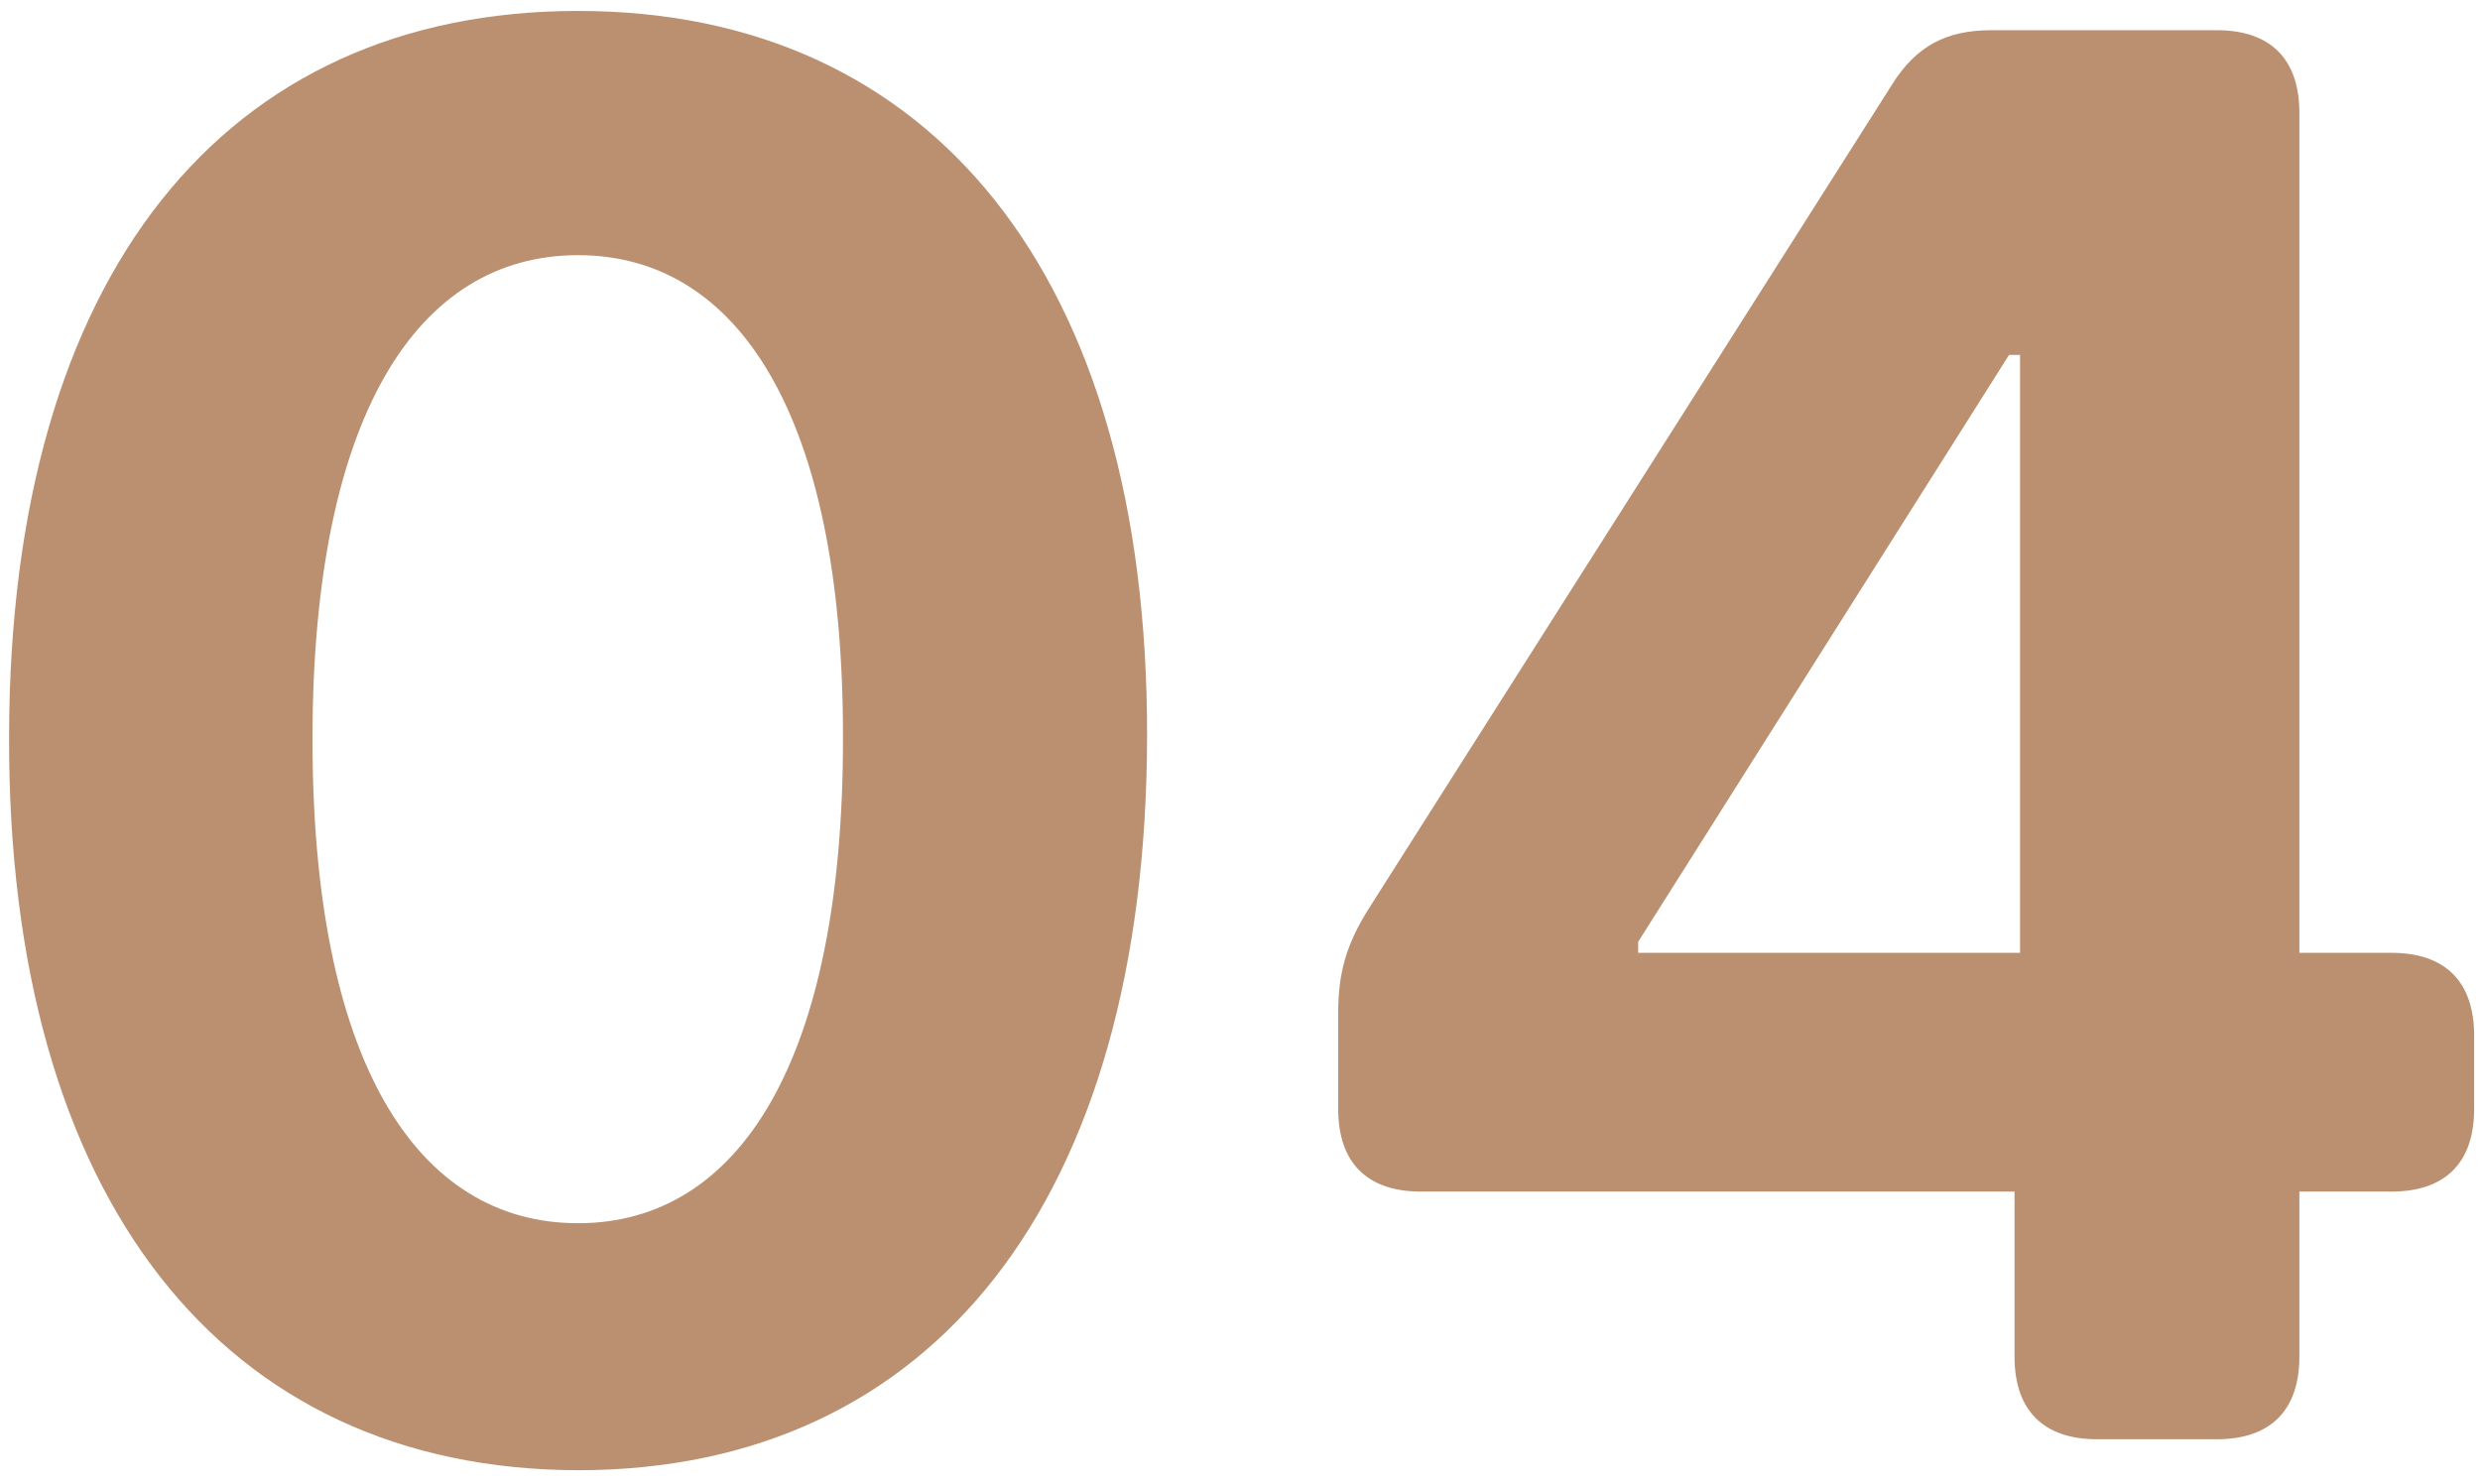
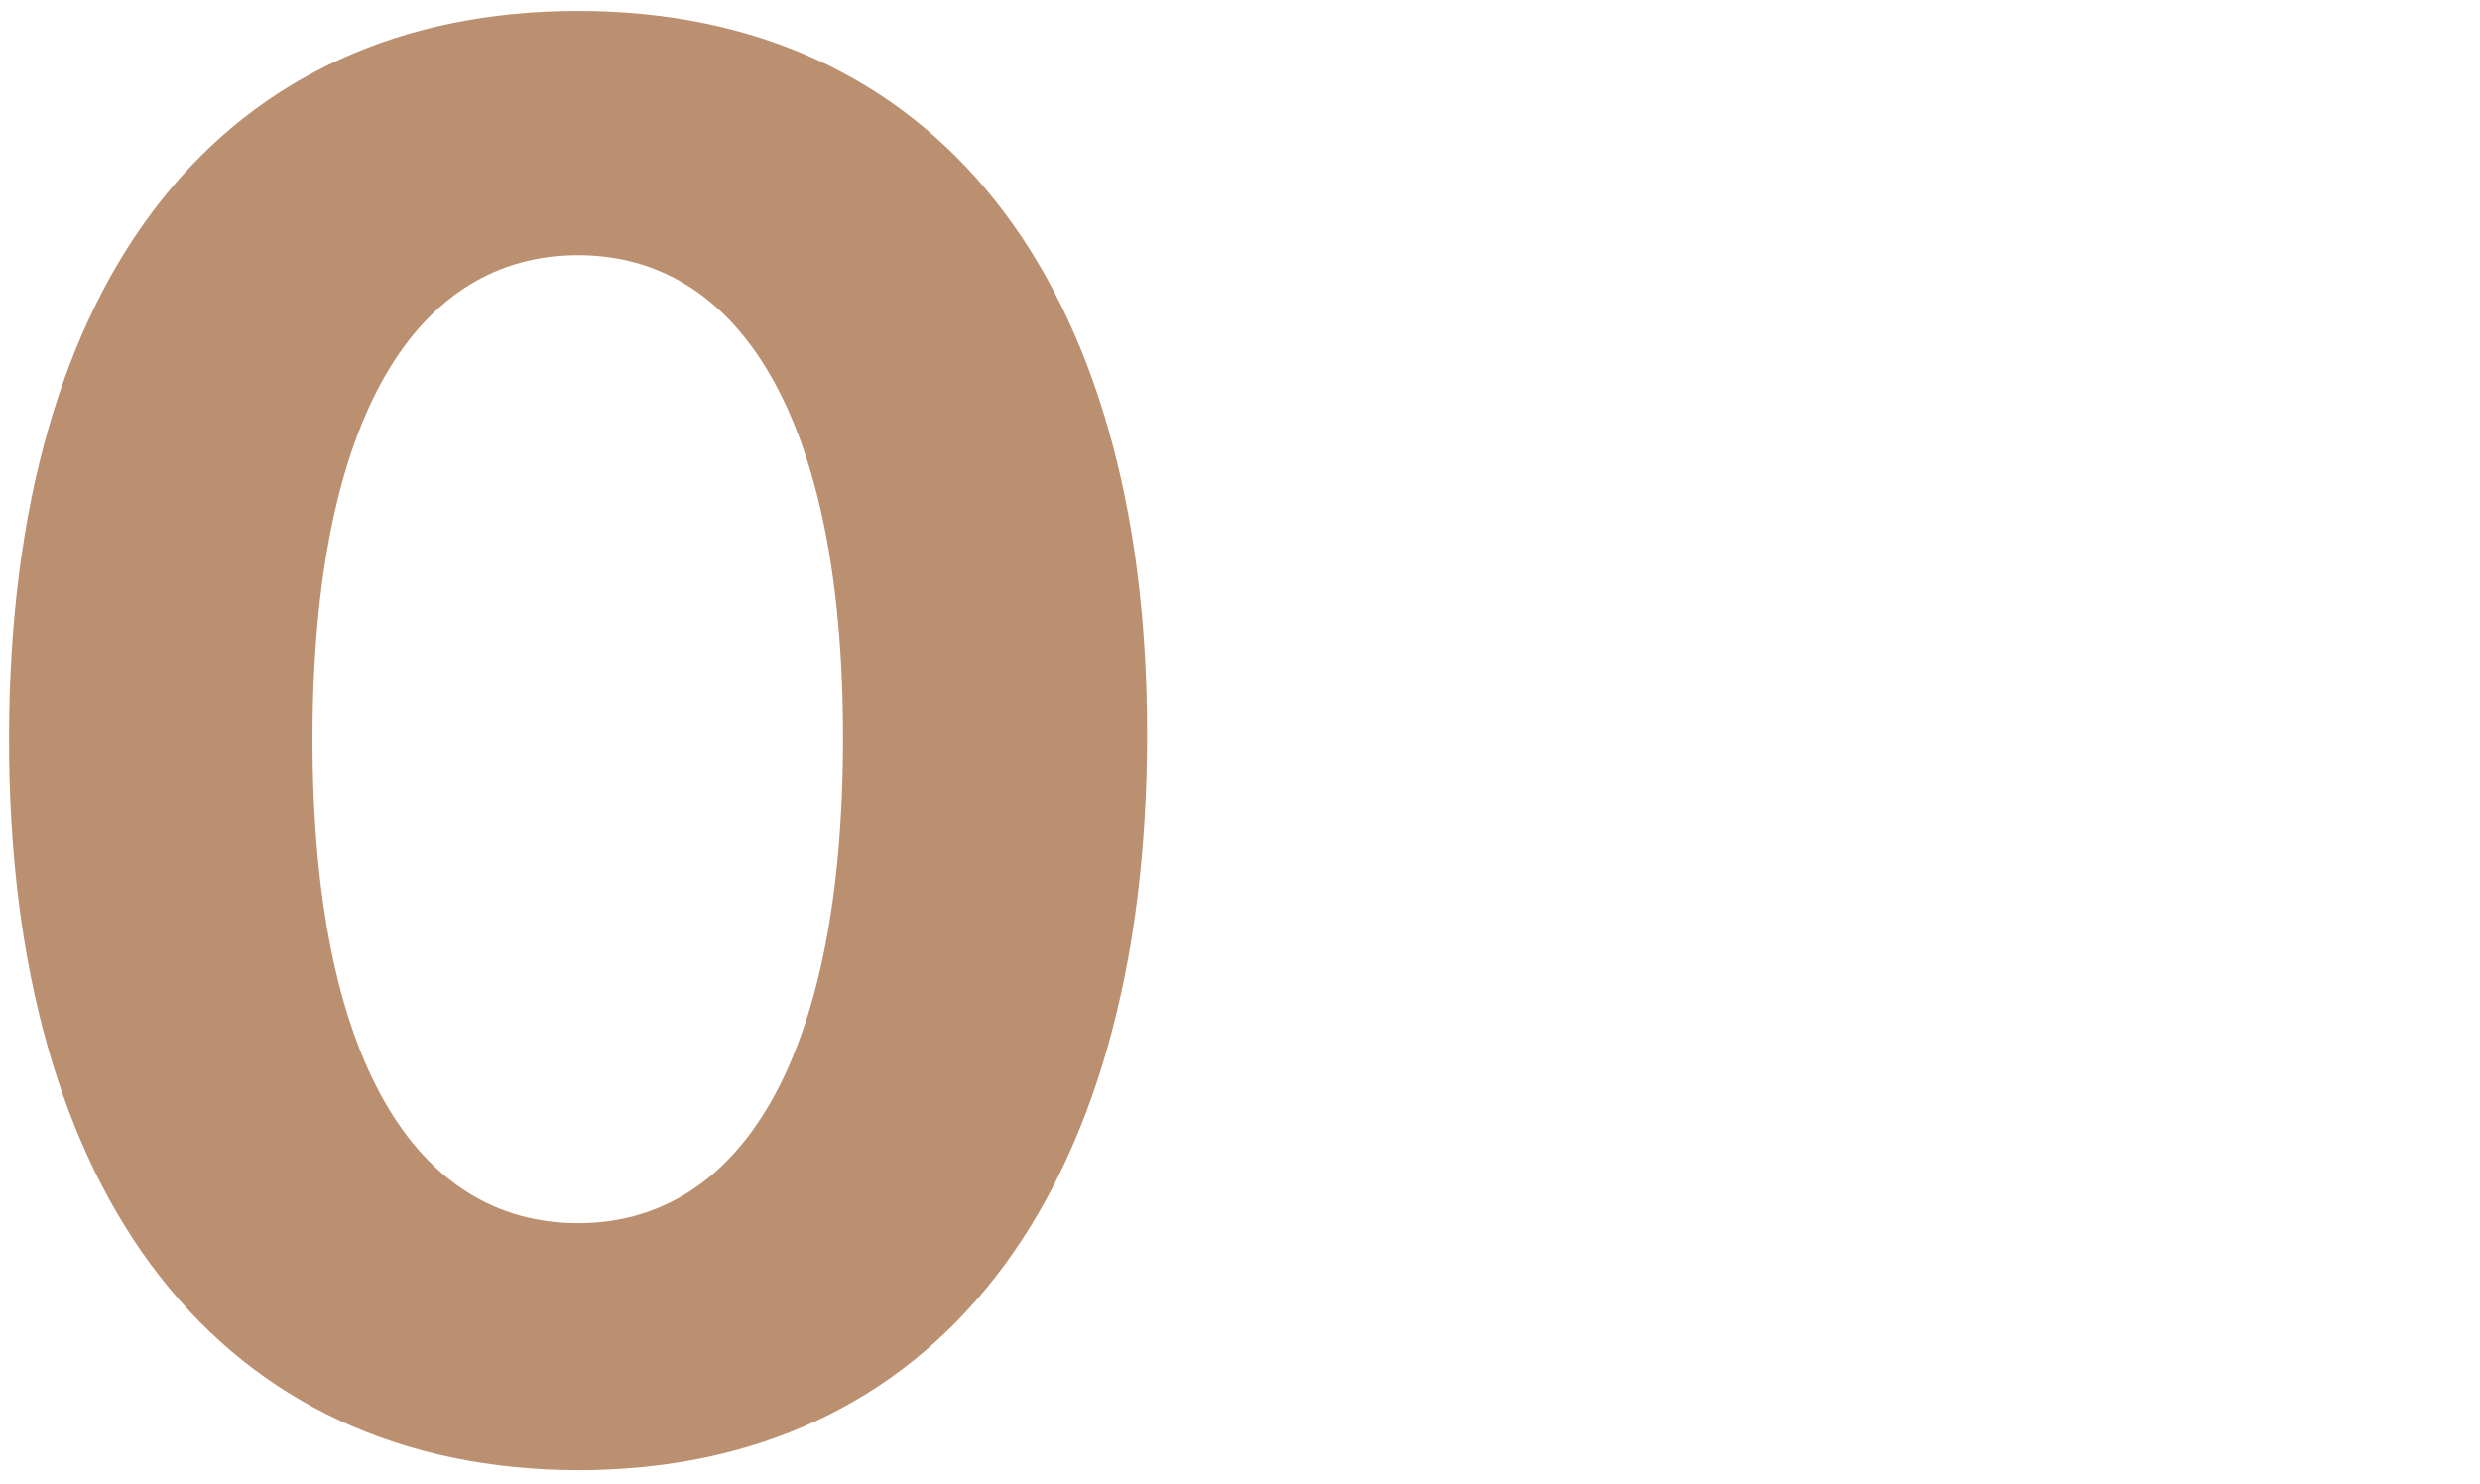
<svg xmlns="http://www.w3.org/2000/svg" width="112" height="67" viewBox="0 0 112 67" fill="none">
  <path d="M26.107 66.398C10.074 66.367 0.348 54.156 0.41 33.244C0.442 12.394 10.136 0.494 26.107 0.494C42.047 0.494 51.835 12.425 51.804 33.244C51.773 54.218 42.11 66.398 26.107 66.398ZM14.113 33.244C14.082 47.91 18.805 55.243 26.107 55.243C33.378 55.243 38.101 47.91 38.07 33.244C38.07 18.795 33.347 11.524 26.107 11.524C18.836 11.524 14.145 18.795 14.113 33.244Z" fill="#BB9070" />
-   <path d="M60.435 45.735C60.435 43.933 60.807 42.659 61.771 41.105L85.448 3.818C86.535 2.078 87.903 1.364 89.922 1.364H100.114C102.538 1.364 103.843 2.669 103.843 5.092V43.032H108.007C110.43 43.032 111.735 44.337 111.735 46.761V50.085C111.735 52.509 110.43 53.814 108.007 53.814H103.843V61.271C103.843 63.695 102.538 65 100.114 65H94.708C92.284 65 90.979 63.695 90.979 61.271V53.814H64.163C61.74 53.814 60.435 52.509 60.435 50.085V45.735ZM73.982 43.032H91.227V16.03H90.73L73.982 42.535V43.032Z" fill="#BB9070" />
</svg>